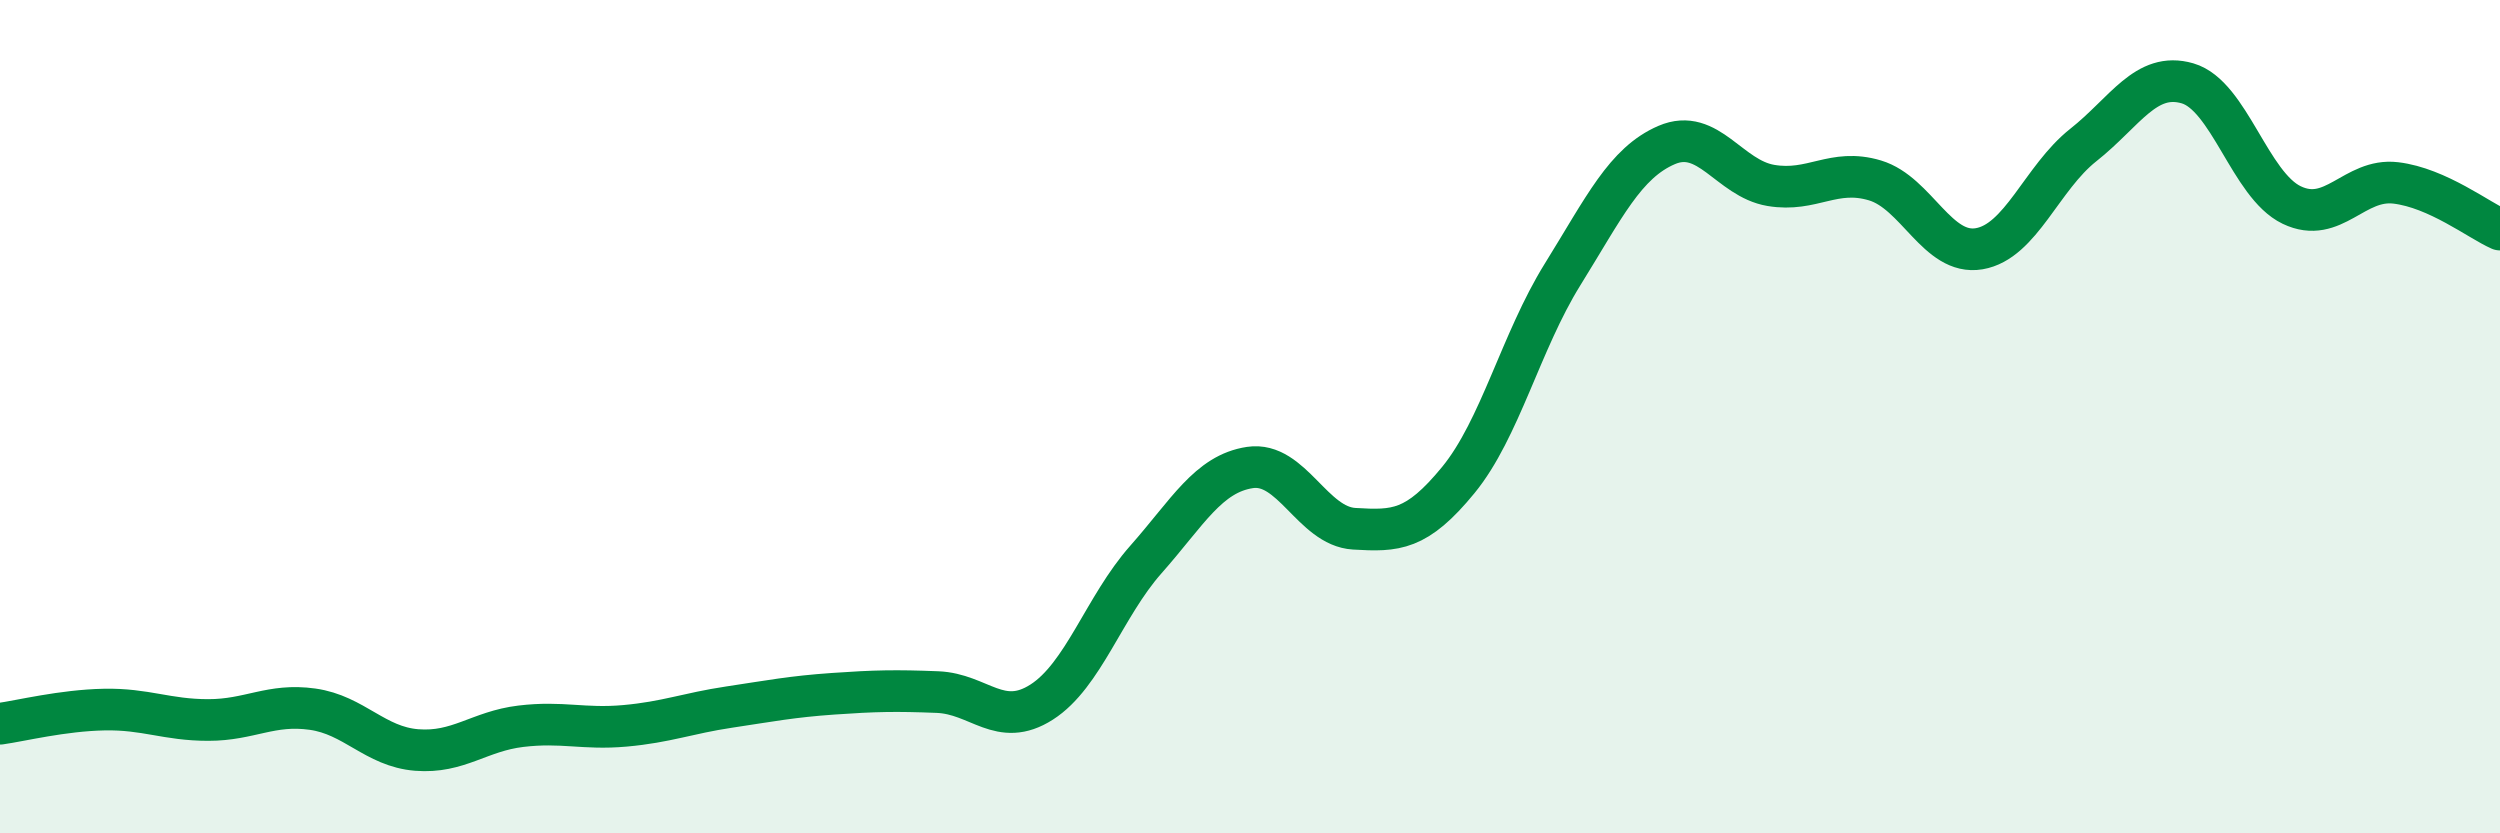
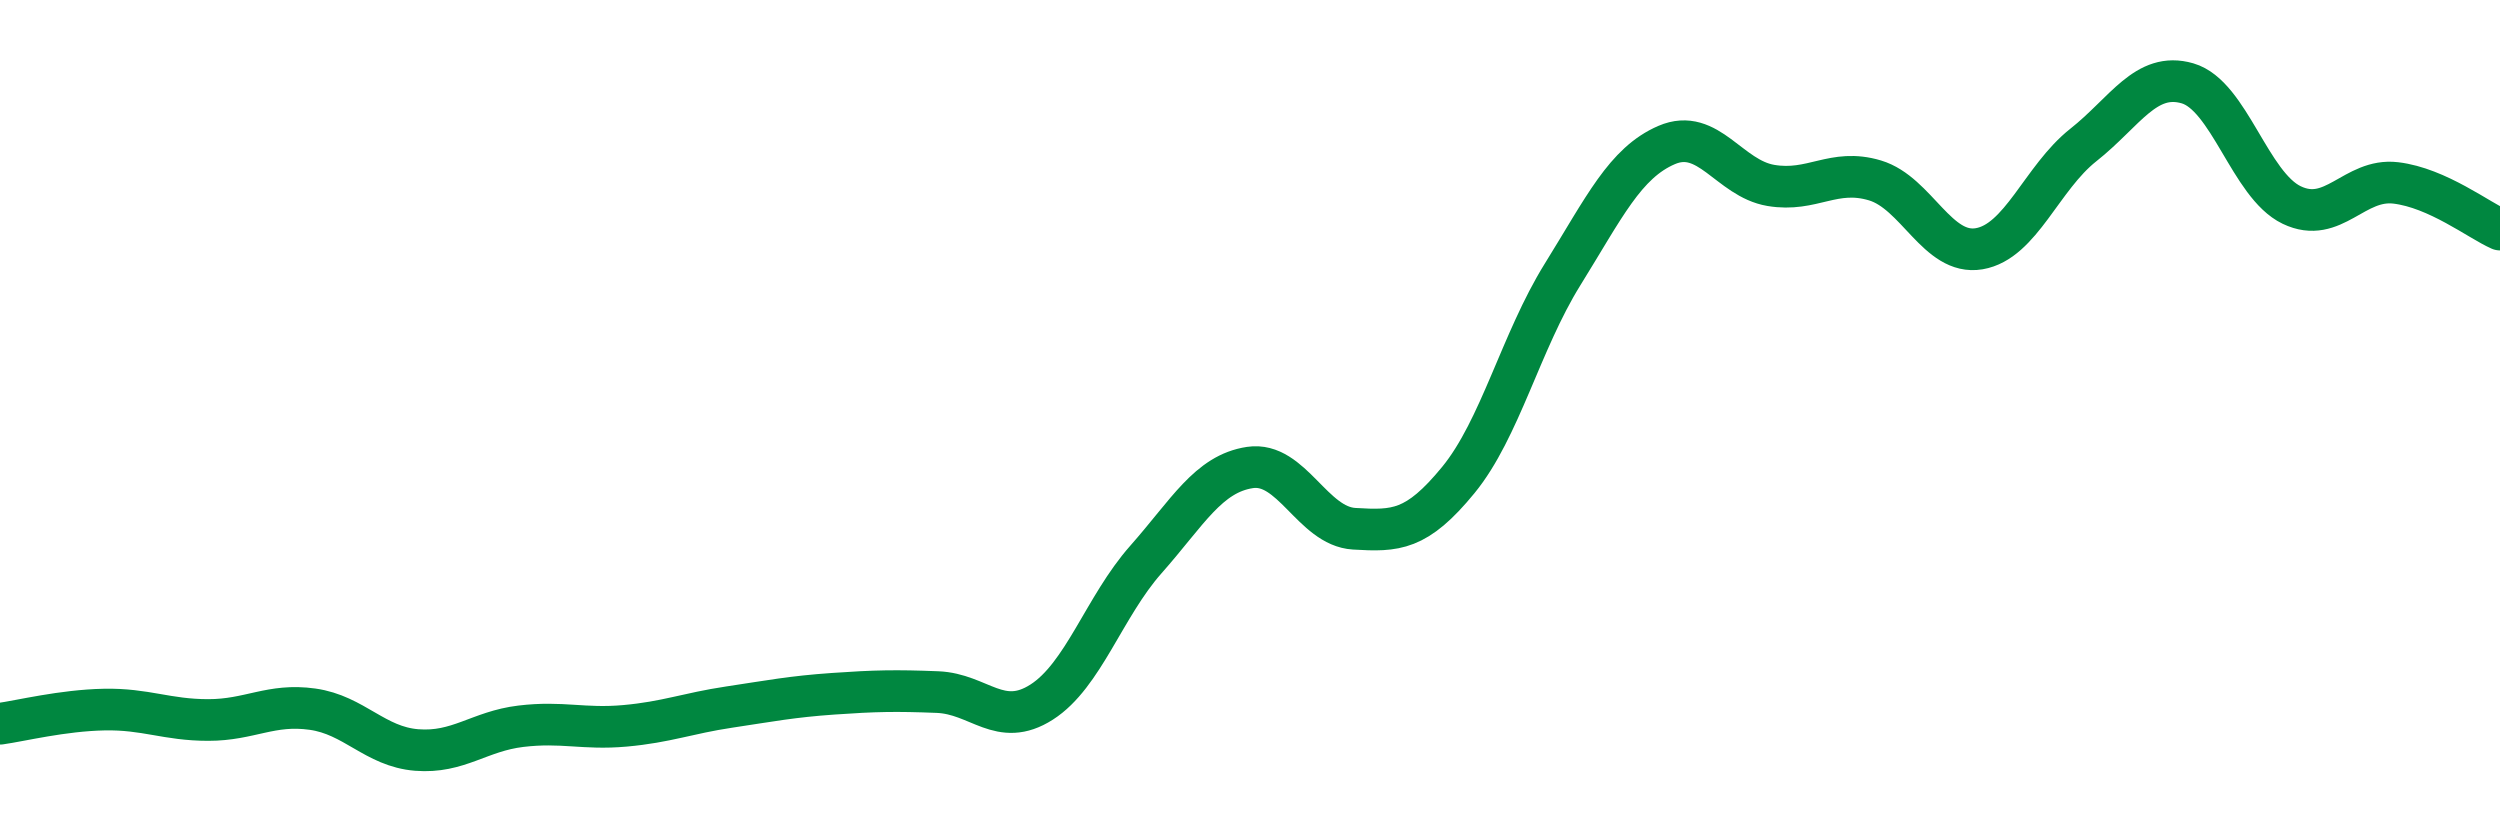
<svg xmlns="http://www.w3.org/2000/svg" width="60" height="20" viewBox="0 0 60 20">
-   <path d="M 0,17.37 C 0.5,17.3 1.5,17.05 2.5,17.03 C 3.5,17.01 4,17.28 5,17.28 C 6,17.28 6.5,16.88 7.5,17.02 C 8.5,17.16 9,17.92 10,18 C 11,18.08 11.5,17.55 12.5,17.43 C 13.5,17.31 14,17.51 15,17.42 C 16,17.33 16.5,17.12 17.5,16.97 C 18.5,16.82 19,16.72 20,16.65 C 21,16.58 21.5,16.57 22.5,16.61 C 23.5,16.65 24,17.49 25,16.85 C 26,16.21 26.5,14.56 27.5,13.43 C 28.5,12.3 29,11.37 30,11.22 C 31,11.07 31.5,12.63 32.5,12.69 C 33.5,12.75 34,12.74 35,11.52 C 36,10.3 36.5,8.2 37.5,6.59 C 38.5,4.98 39,3.91 40,3.48 C 41,3.05 41.5,4.28 42.5,4.45 C 43.5,4.62 44,4.03 45,4.33 C 46,4.63 46.5,6.14 47.5,5.97 C 48.5,5.8 49,4.27 50,3.48 C 51,2.69 51.5,1.71 52.5,2 C 53.5,2.29 54,4.44 55,4.92 C 56,5.4 56.5,4.27 57.5,4.39 C 58.5,4.51 59.5,5.29 60,5.51L60 20L0 20Z" fill="#008740" opacity="0.1" stroke-linecap="round" stroke-linejoin="round" />
  <path d="M 0,17.37 C 0.5,17.3 1.5,17.05 2.5,17.03 C 3.5,17.01 4,17.28 5,17.28 C 6,17.28 6.5,16.88 7.5,17.02 C 8.5,17.16 9,17.92 10,18 C 11,18.08 11.5,17.55 12.5,17.43 C 13.5,17.31 14,17.51 15,17.42 C 16,17.33 16.5,17.12 17.5,16.97 C 18.5,16.82 19,16.72 20,16.65 C 21,16.58 21.5,16.57 22.5,16.61 C 23.5,16.65 24,17.49 25,16.85 C 26,16.21 26.5,14.56 27.5,13.43 C 28.5,12.3 29,11.37 30,11.22 C 31,11.07 31.5,12.63 32.5,12.69 C 33.5,12.75 34,12.74 35,11.52 C 36,10.3 36.5,8.2 37.5,6.59 C 38.5,4.98 39,3.91 40,3.48 C 41,3.05 41.5,4.28 42.5,4.45 C 43.5,4.62 44,4.03 45,4.33 C 46,4.63 46.5,6.14 47.5,5.97 C 48.5,5.8 49,4.27 50,3.48 C 51,2.69 51.5,1.71 52.5,2 C 53.5,2.29 54,4.44 55,4.92 C 56,5.4 56.5,4.27 57.5,4.39 C 58.5,4.51 59.5,5.29 60,5.51" stroke="#008740" stroke-width="1" fill="none" stroke-linecap="round" stroke-linejoin="round" />
</svg>